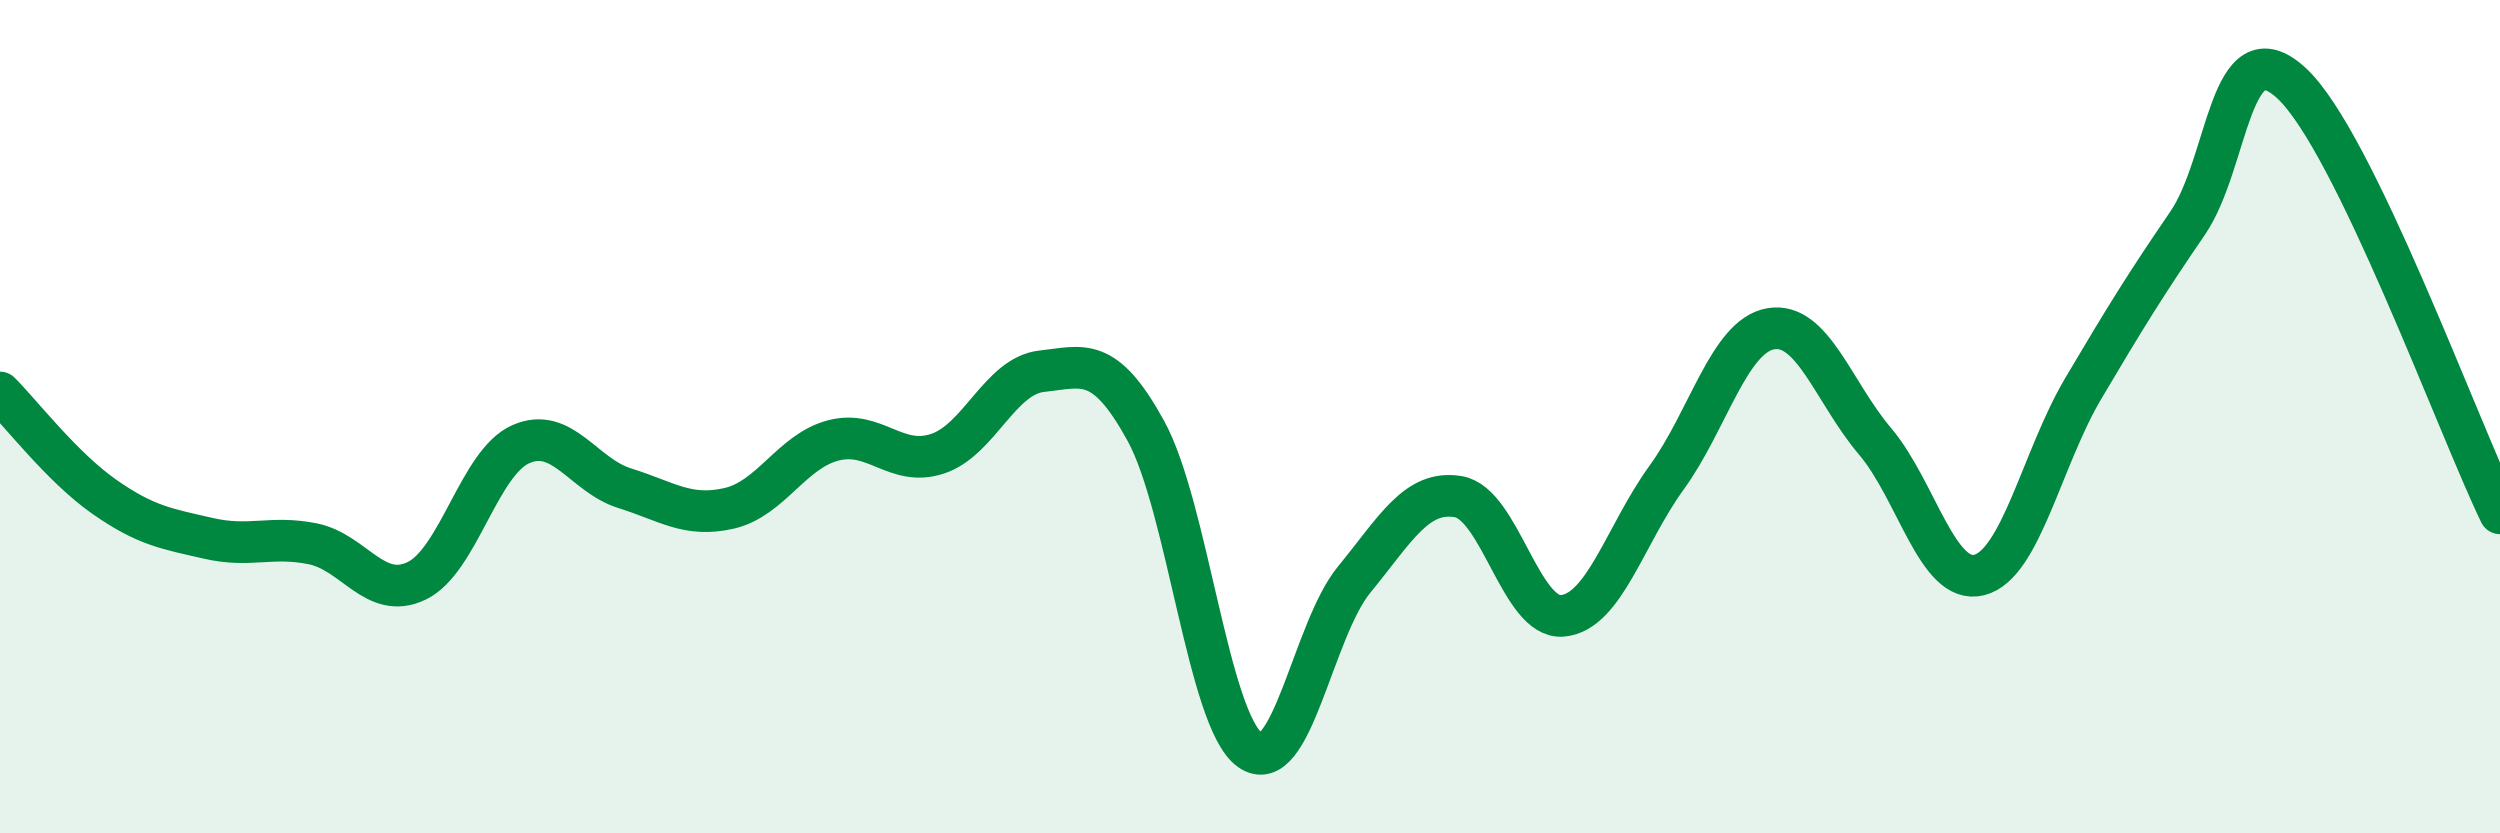
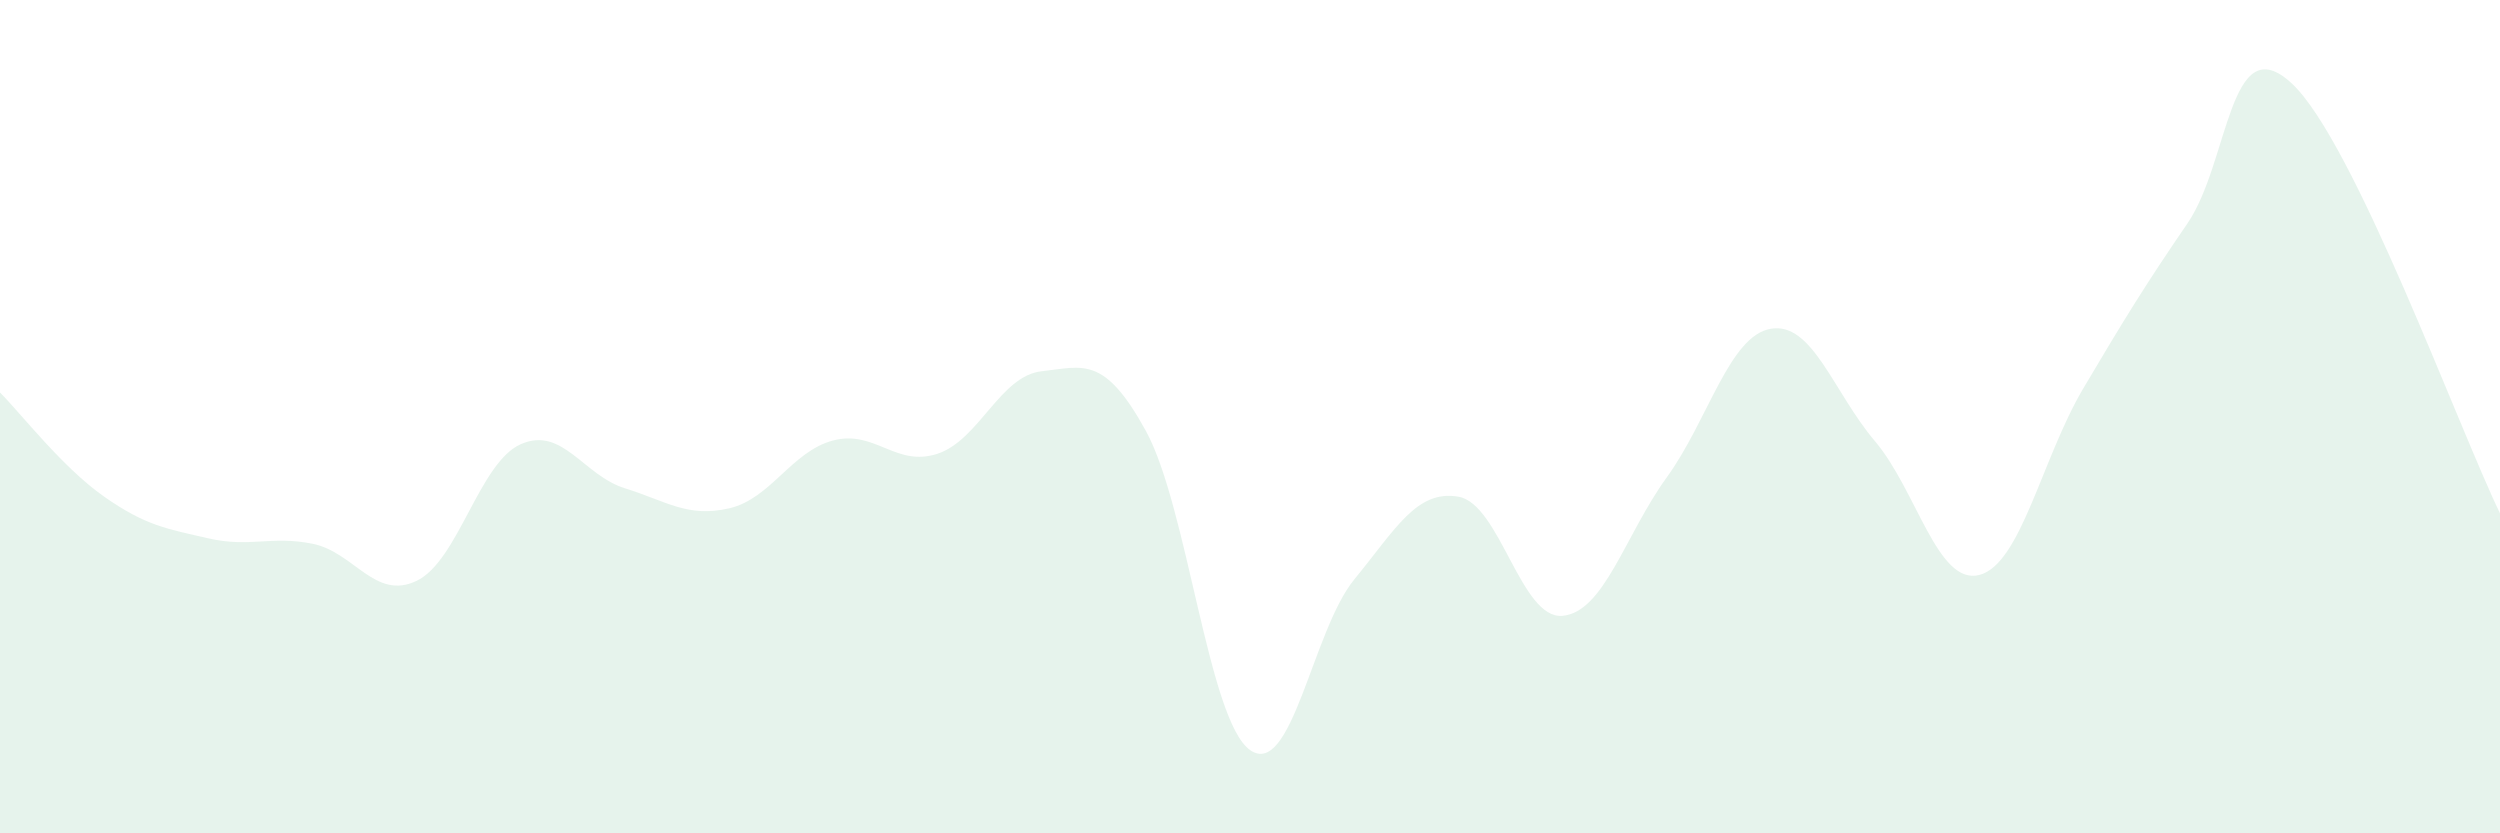
<svg xmlns="http://www.w3.org/2000/svg" width="60" height="20" viewBox="0 0 60 20">
  <path d="M 0,9.42 C 0.5,9.92 1.5,11.22 2.5,11.92 C 3.5,12.62 4,12.69 5,12.92 C 6,13.15 6.5,12.85 7.5,13.05 C 8.5,13.25 9,14.42 10,13.94 C 11,13.46 11.5,11.1 12.5,10.66 C 13.5,10.22 14,11.41 15,11.72 C 16,12.03 16.5,12.43 17.5,12.2 C 18.5,11.97 19,10.83 20,10.57 C 21,10.31 21.5,11.22 22.5,10.89 C 23.5,10.56 24,9.02 25,8.91 C 26,8.8 26.5,8.52 27.5,10.34 C 28.5,12.16 29,17.29 30,18 C 31,18.71 31.5,15.13 32.5,13.91 C 33.5,12.69 34,11.75 35,11.92 C 36,12.09 36.5,14.87 37.5,14.78 C 38.5,14.69 39,12.84 40,11.46 C 41,10.08 41.5,8.06 42.5,7.89 C 43.5,7.72 44,9.41 45,10.59 C 46,11.77 46.5,14.05 47.5,13.8 C 48.5,13.55 49,11.01 50,9.32 C 51,7.63 51.5,6.82 52.5,5.36 C 53.5,3.9 53.5,0.61 55,2 C 56.5,3.39 59,10.26 60,12.32L60 20L0 20Z" fill="#008740" opacity="0.1" stroke-linecap="round" stroke-linejoin="round" />
-   <path d="M 0,9.42 C 0.5,9.92 1.5,11.22 2.5,11.92 C 3.5,12.62 4,12.69 5,12.92 C 6,13.15 6.5,12.85 7.5,13.05 C 8.5,13.25 9,14.42 10,13.94 C 11,13.46 11.5,11.1 12.5,10.66 C 13.5,10.22 14,11.41 15,11.72 C 16,12.03 16.5,12.43 17.5,12.2 C 18.5,11.97 19,10.83 20,10.57 C 21,10.31 21.5,11.22 22.5,10.89 C 23.5,10.56 24,9.02 25,8.91 C 26,8.8 26.5,8.52 27.5,10.34 C 28.5,12.16 29,17.29 30,18 C 31,18.71 31.5,15.13 32.5,13.91 C 33.5,12.69 34,11.75 35,11.92 C 36,12.09 36.5,14.87 37.5,14.78 C 38.5,14.69 39,12.84 40,11.46 C 41,10.08 41.5,8.06 42.5,7.89 C 43.5,7.72 44,9.41 45,10.59 C 46,11.77 46.5,14.05 47.5,13.8 C 48.5,13.55 49,11.01 50,9.32 C 51,7.63 51.5,6.82 52.5,5.36 C 53.5,3.9 53.5,0.61 55,2 C 56.5,3.39 59,10.26 60,12.32" stroke="#008740" stroke-width="1" fill="none" stroke-linecap="round" stroke-linejoin="round" />
</svg>